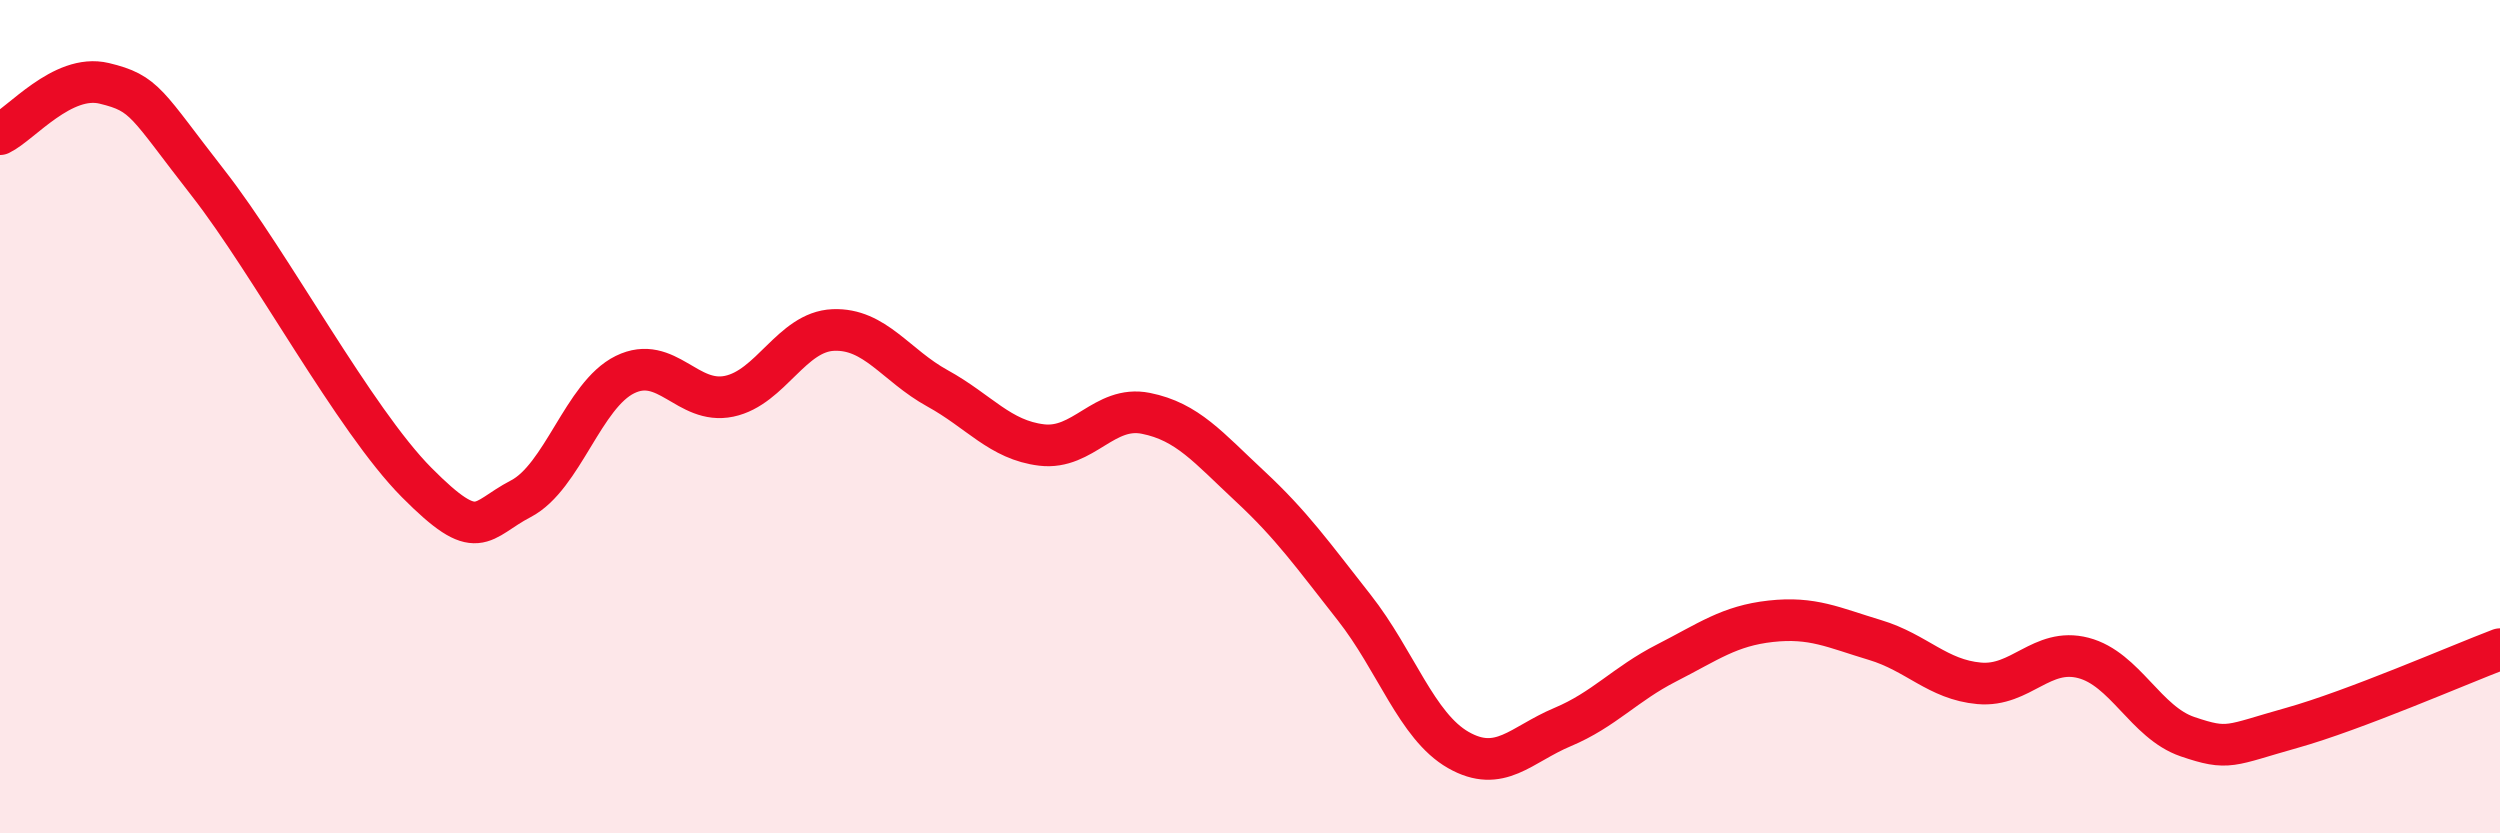
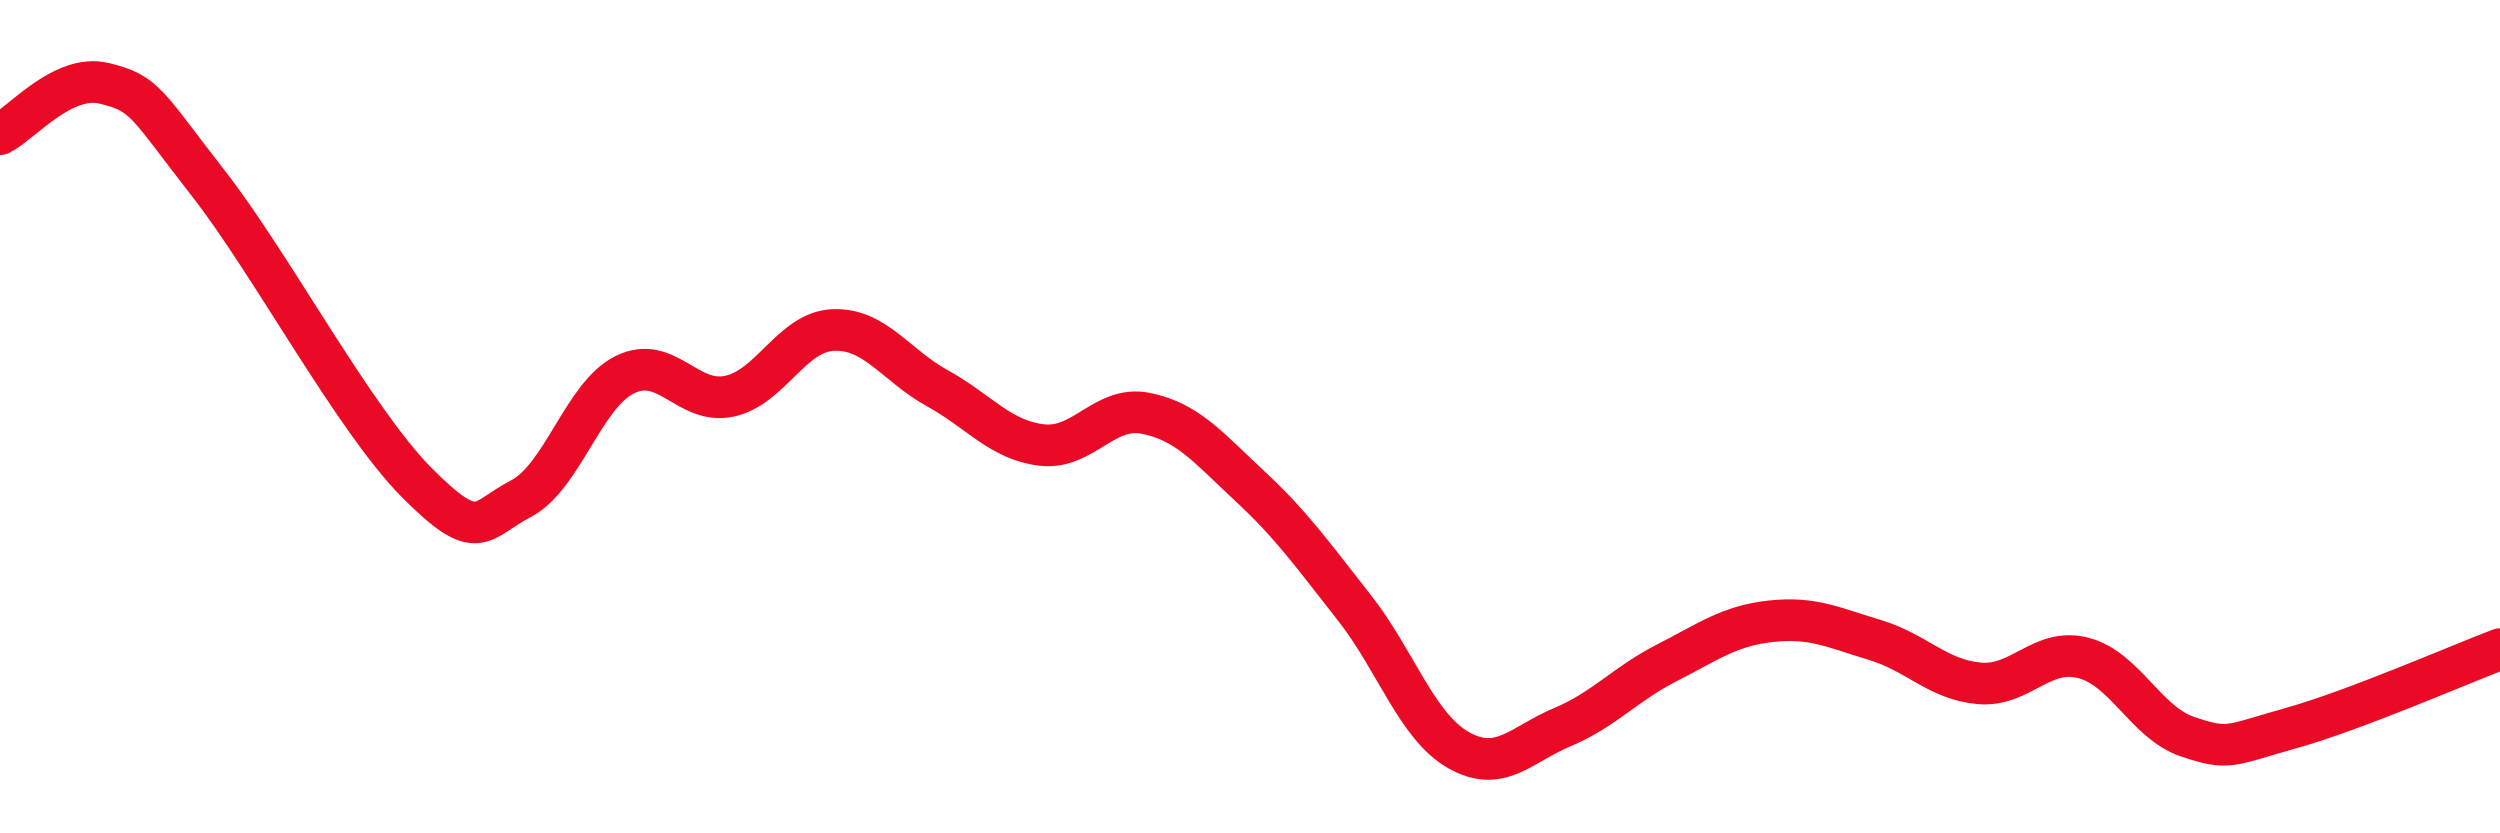
<svg xmlns="http://www.w3.org/2000/svg" width="60" height="20" viewBox="0 0 60 20">
-   <path d="M 0,3.22 C 0.5,2.98 1.5,1.76 2.5,2 C 3.5,2.24 3.5,2.48 5,4.4 C 6.5,6.32 8.5,10.07 10,11.58 C 11.5,13.09 11.5,12.49 12.5,11.97 C 13.5,11.45 14,9.48 15,8.99 C 16,8.5 16.5,9.72 17.5,9.51 C 18.5,9.3 19,7.96 20,7.92 C 21,7.88 21.5,8.77 22.5,9.32 C 23.5,9.87 24,10.56 25,10.68 C 26,10.8 26.5,9.72 27.5,9.92 C 28.5,10.12 29,10.74 30,11.67 C 31,12.6 31.5,13.31 32.5,14.58 C 33.5,15.85 34,17.43 35,18 C 36,18.57 36.5,17.87 37.5,17.45 C 38.5,17.03 39,16.42 40,15.91 C 41,15.4 41.5,15.02 42.5,14.91 C 43.5,14.8 44,15.06 45,15.36 C 46,15.66 46.5,16.31 47.5,16.4 C 48.5,16.49 49,15.53 50,15.79 C 51,16.05 51.5,17.34 52.5,17.68 C 53.5,18.02 53.5,17.89 55,17.47 C 56.5,17.05 59,15.96 60,15.58L60 20L0 20Z" fill="#EB0A25" opacity="0.1" stroke-linecap="round" stroke-linejoin="round" />
  <path d="M 0,3.22 C 0.5,2.98 1.5,1.76 2.5,2 C 3.5,2.24 3.5,2.48 5,4.4 C 6.5,6.32 8.5,10.07 10,11.58 C 11.5,13.09 11.5,12.49 12.5,11.97 C 13.5,11.45 14,9.48 15,8.99 C 16,8.5 16.5,9.72 17.5,9.51 C 18.5,9.3 19,7.96 20,7.92 C 21,7.88 21.5,8.77 22.5,9.32 C 23.5,9.87 24,10.56 25,10.68 C 26,10.8 26.5,9.72 27.5,9.92 C 28.5,10.12 29,10.74 30,11.67 C 31,12.6 31.5,13.31 32.5,14.58 C 33.5,15.85 34,17.43 35,18 C 36,18.57 36.5,17.87 37.5,17.45 C 38.5,17.03 39,16.42 40,15.91 C 41,15.4 41.5,15.02 42.5,14.91 C 43.5,14.8 44,15.06 45,15.36 C 46,15.66 46.5,16.31 47.5,16.4 C 48.5,16.49 49,15.53 50,15.79 C 51,16.05 51.5,17.34 52.5,17.68 C 53.5,18.02 53.5,17.89 55,17.47 C 56.5,17.05 59,15.96 60,15.58" stroke="#EB0A25" stroke-width="1" fill="none" stroke-linecap="round" stroke-linejoin="round" />
</svg>